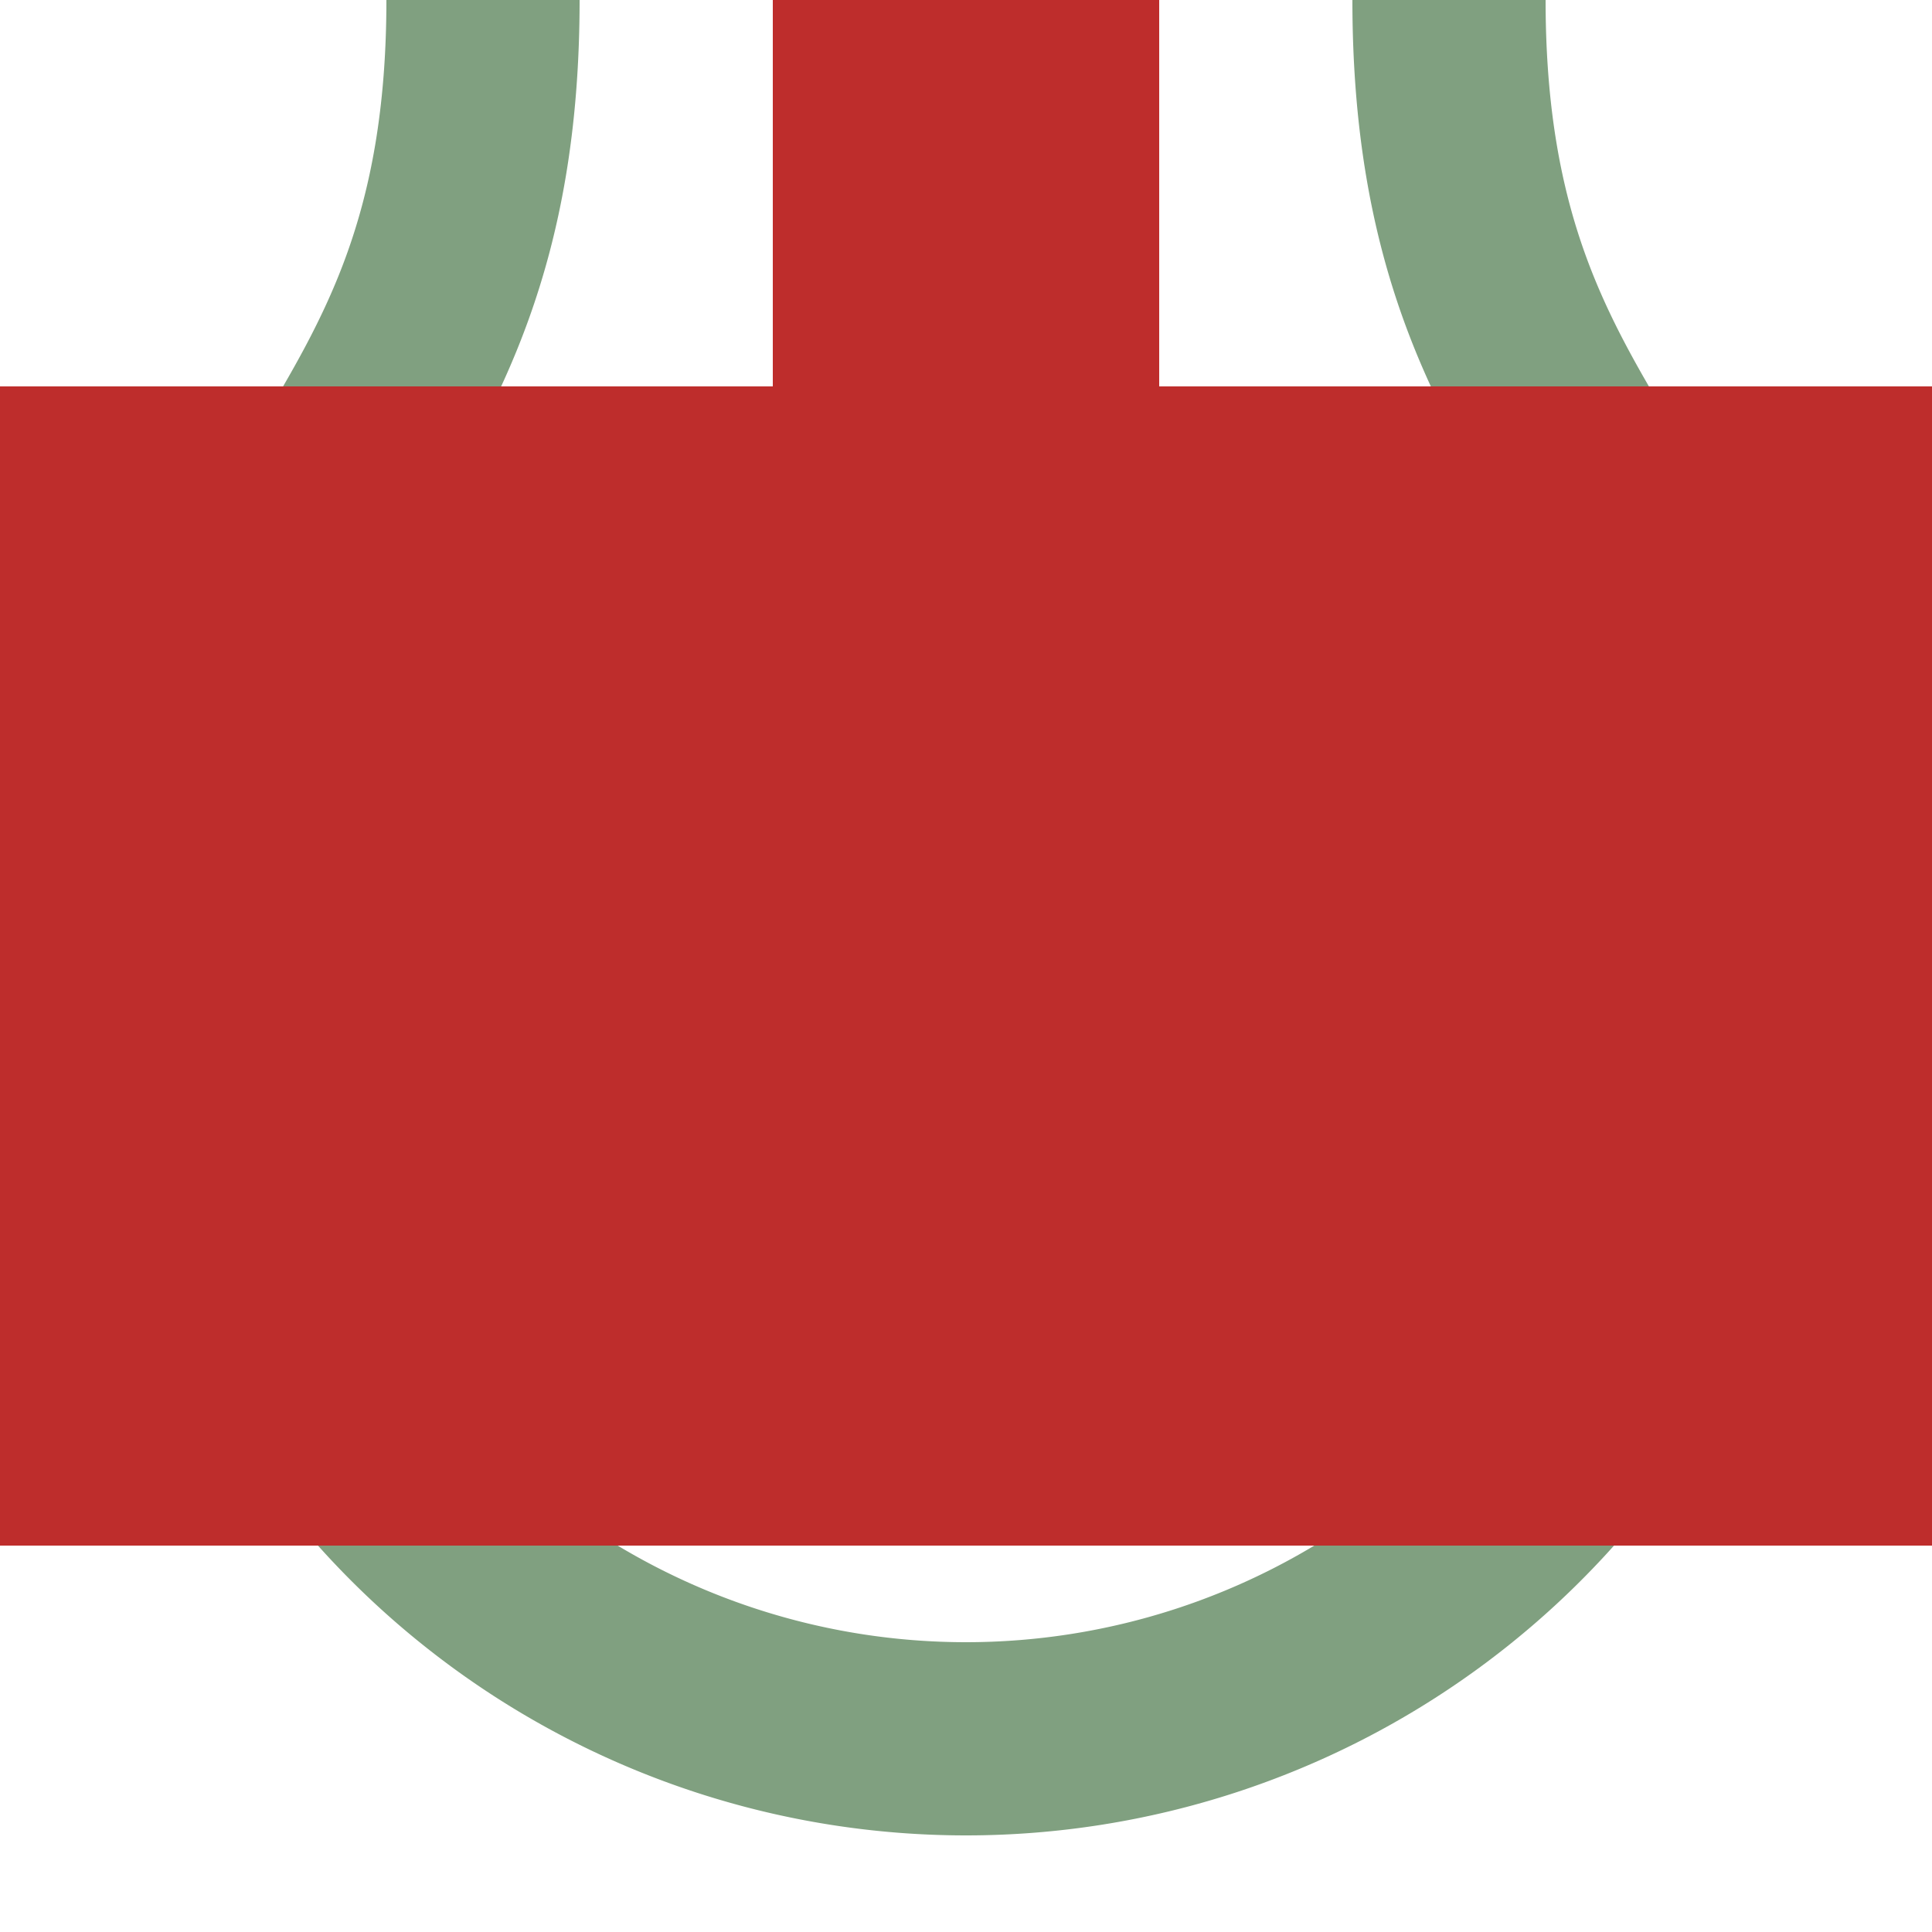
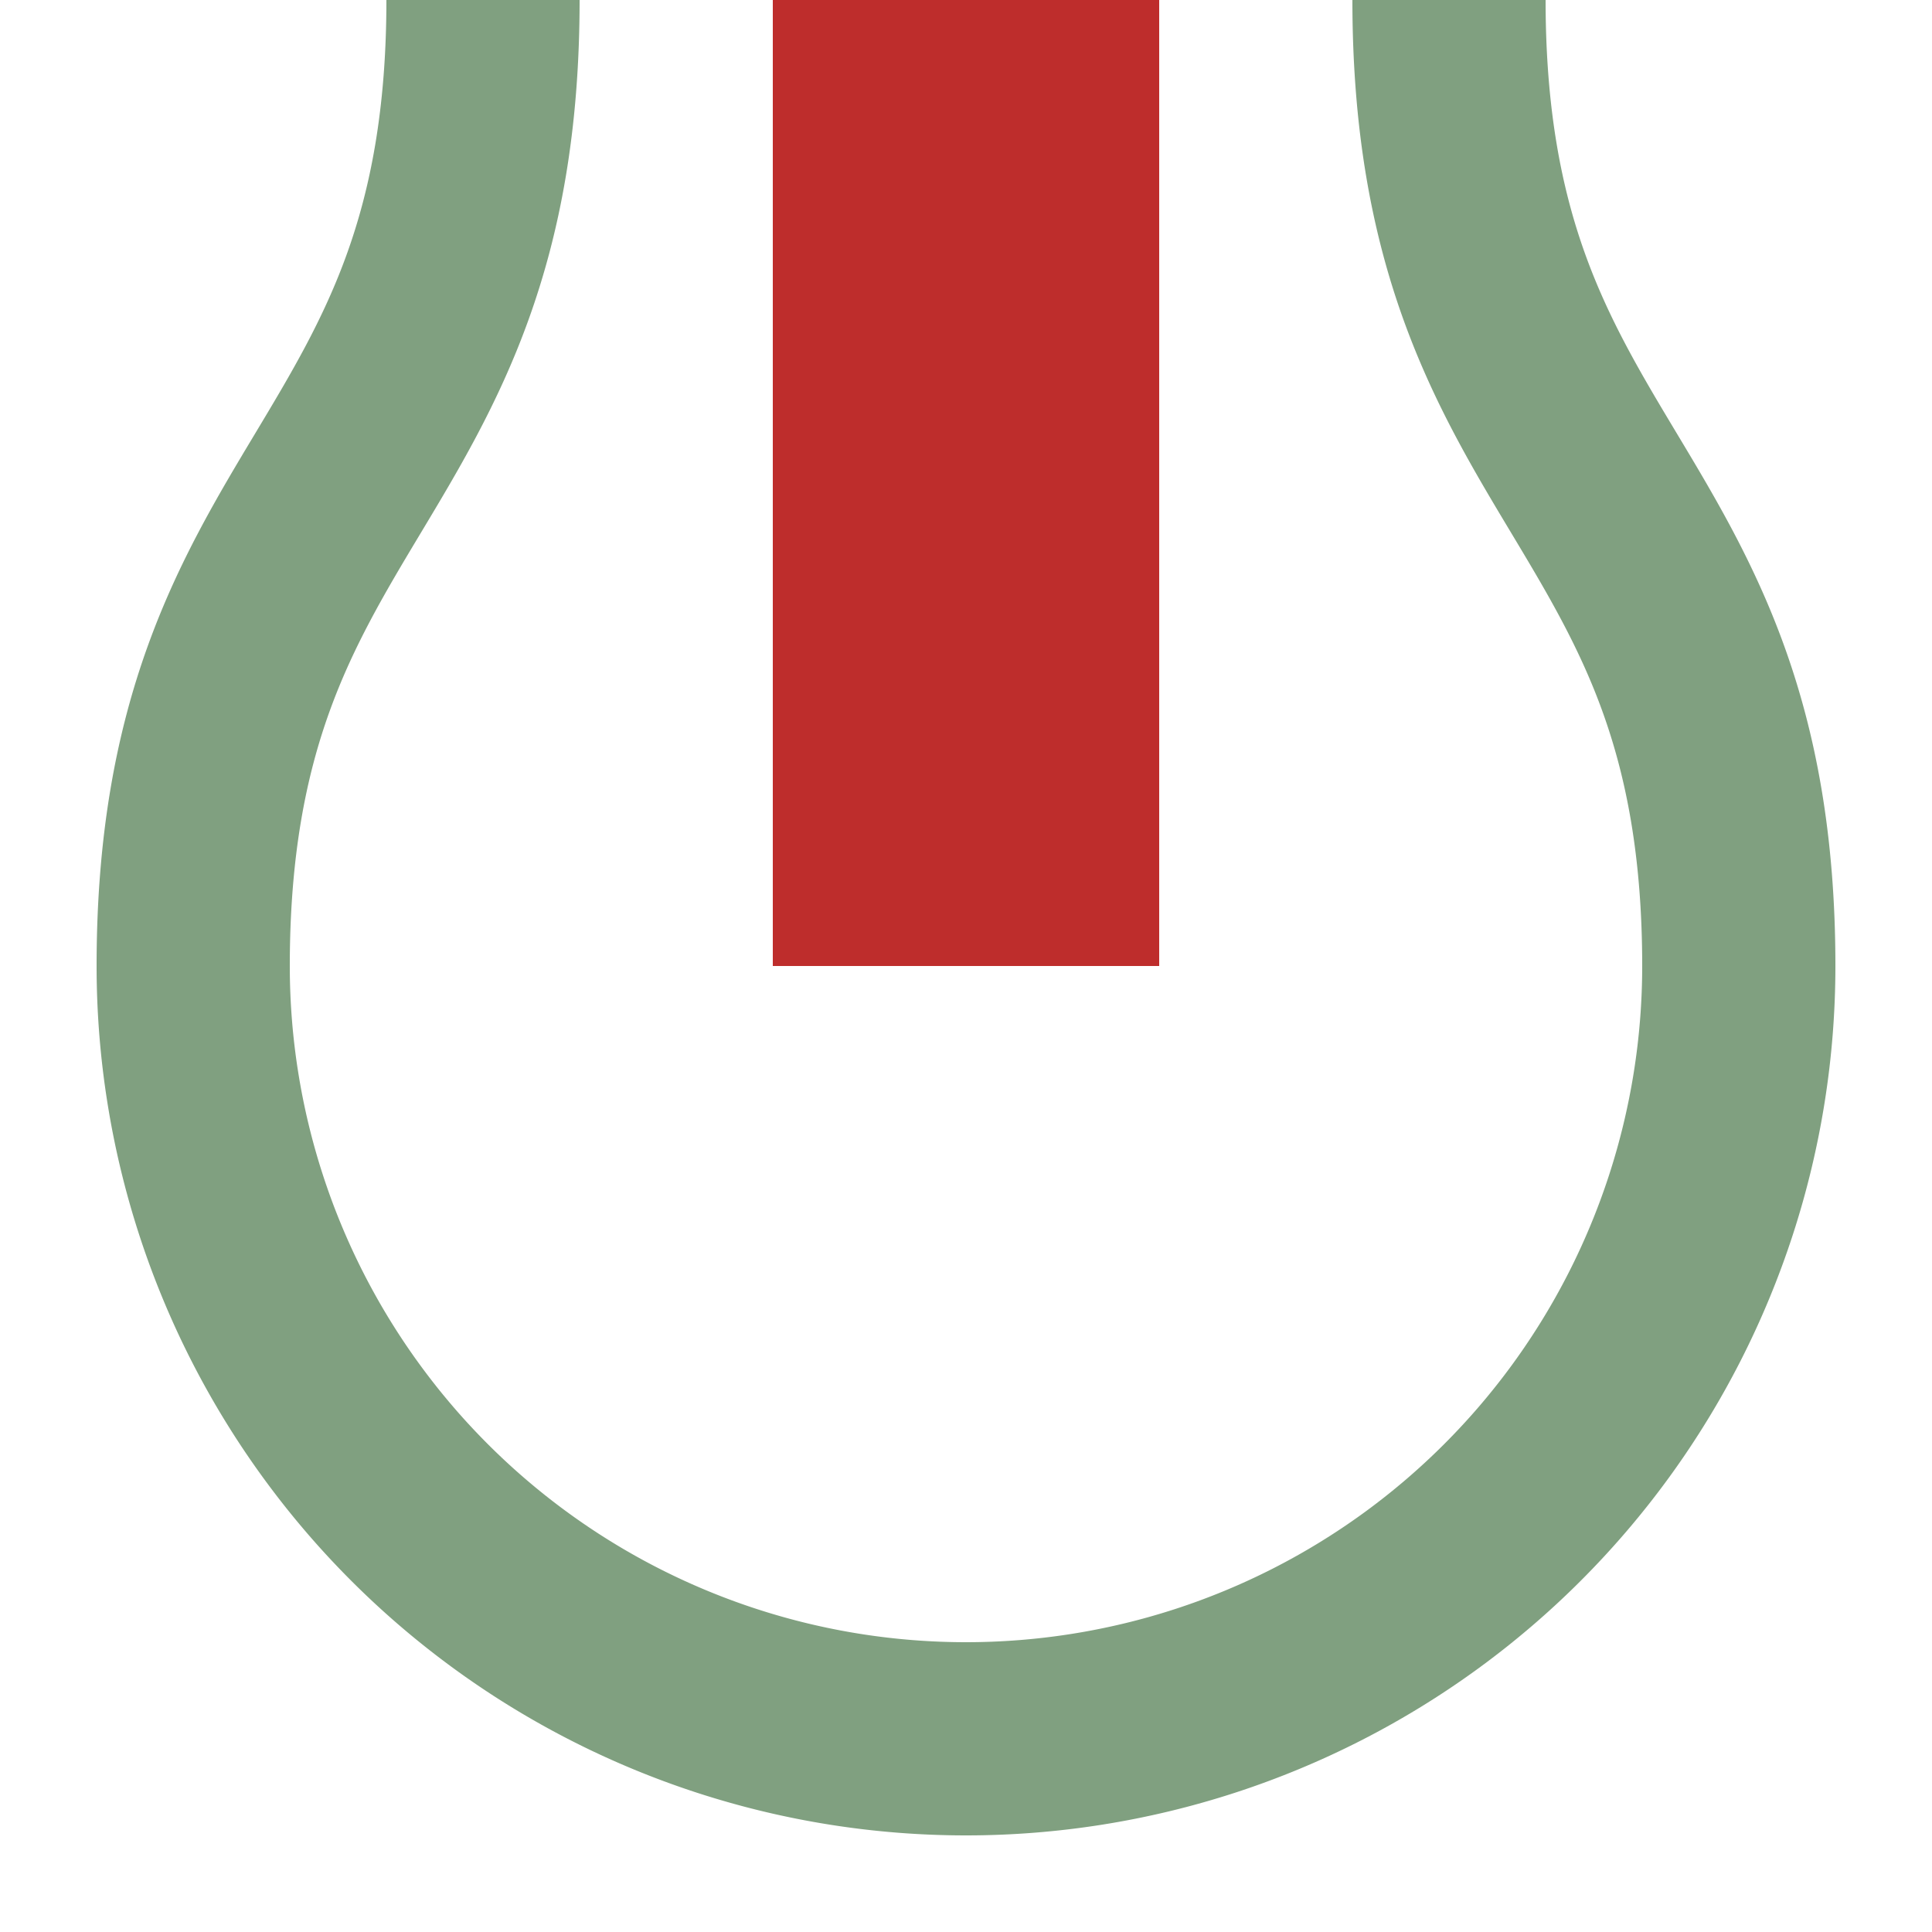
<svg xmlns="http://www.w3.org/2000/svg" width="500" height="500">
  <title>hKBHFe-M</title>
  <path stroke="#BE2D2C" d="M 250,250 V 0" stroke-width="100" />
  <path stroke="#80A080" d="M 125,0 C 125,125 50,125 50,250 a 200,200 0 0 0 400,0 C 450,125 375,125 375,0" stroke-width="50" fill="none" />
-   <path fill="#BE2D2C" d="M 0,100 H 500 V 400 H 0" />
</svg>